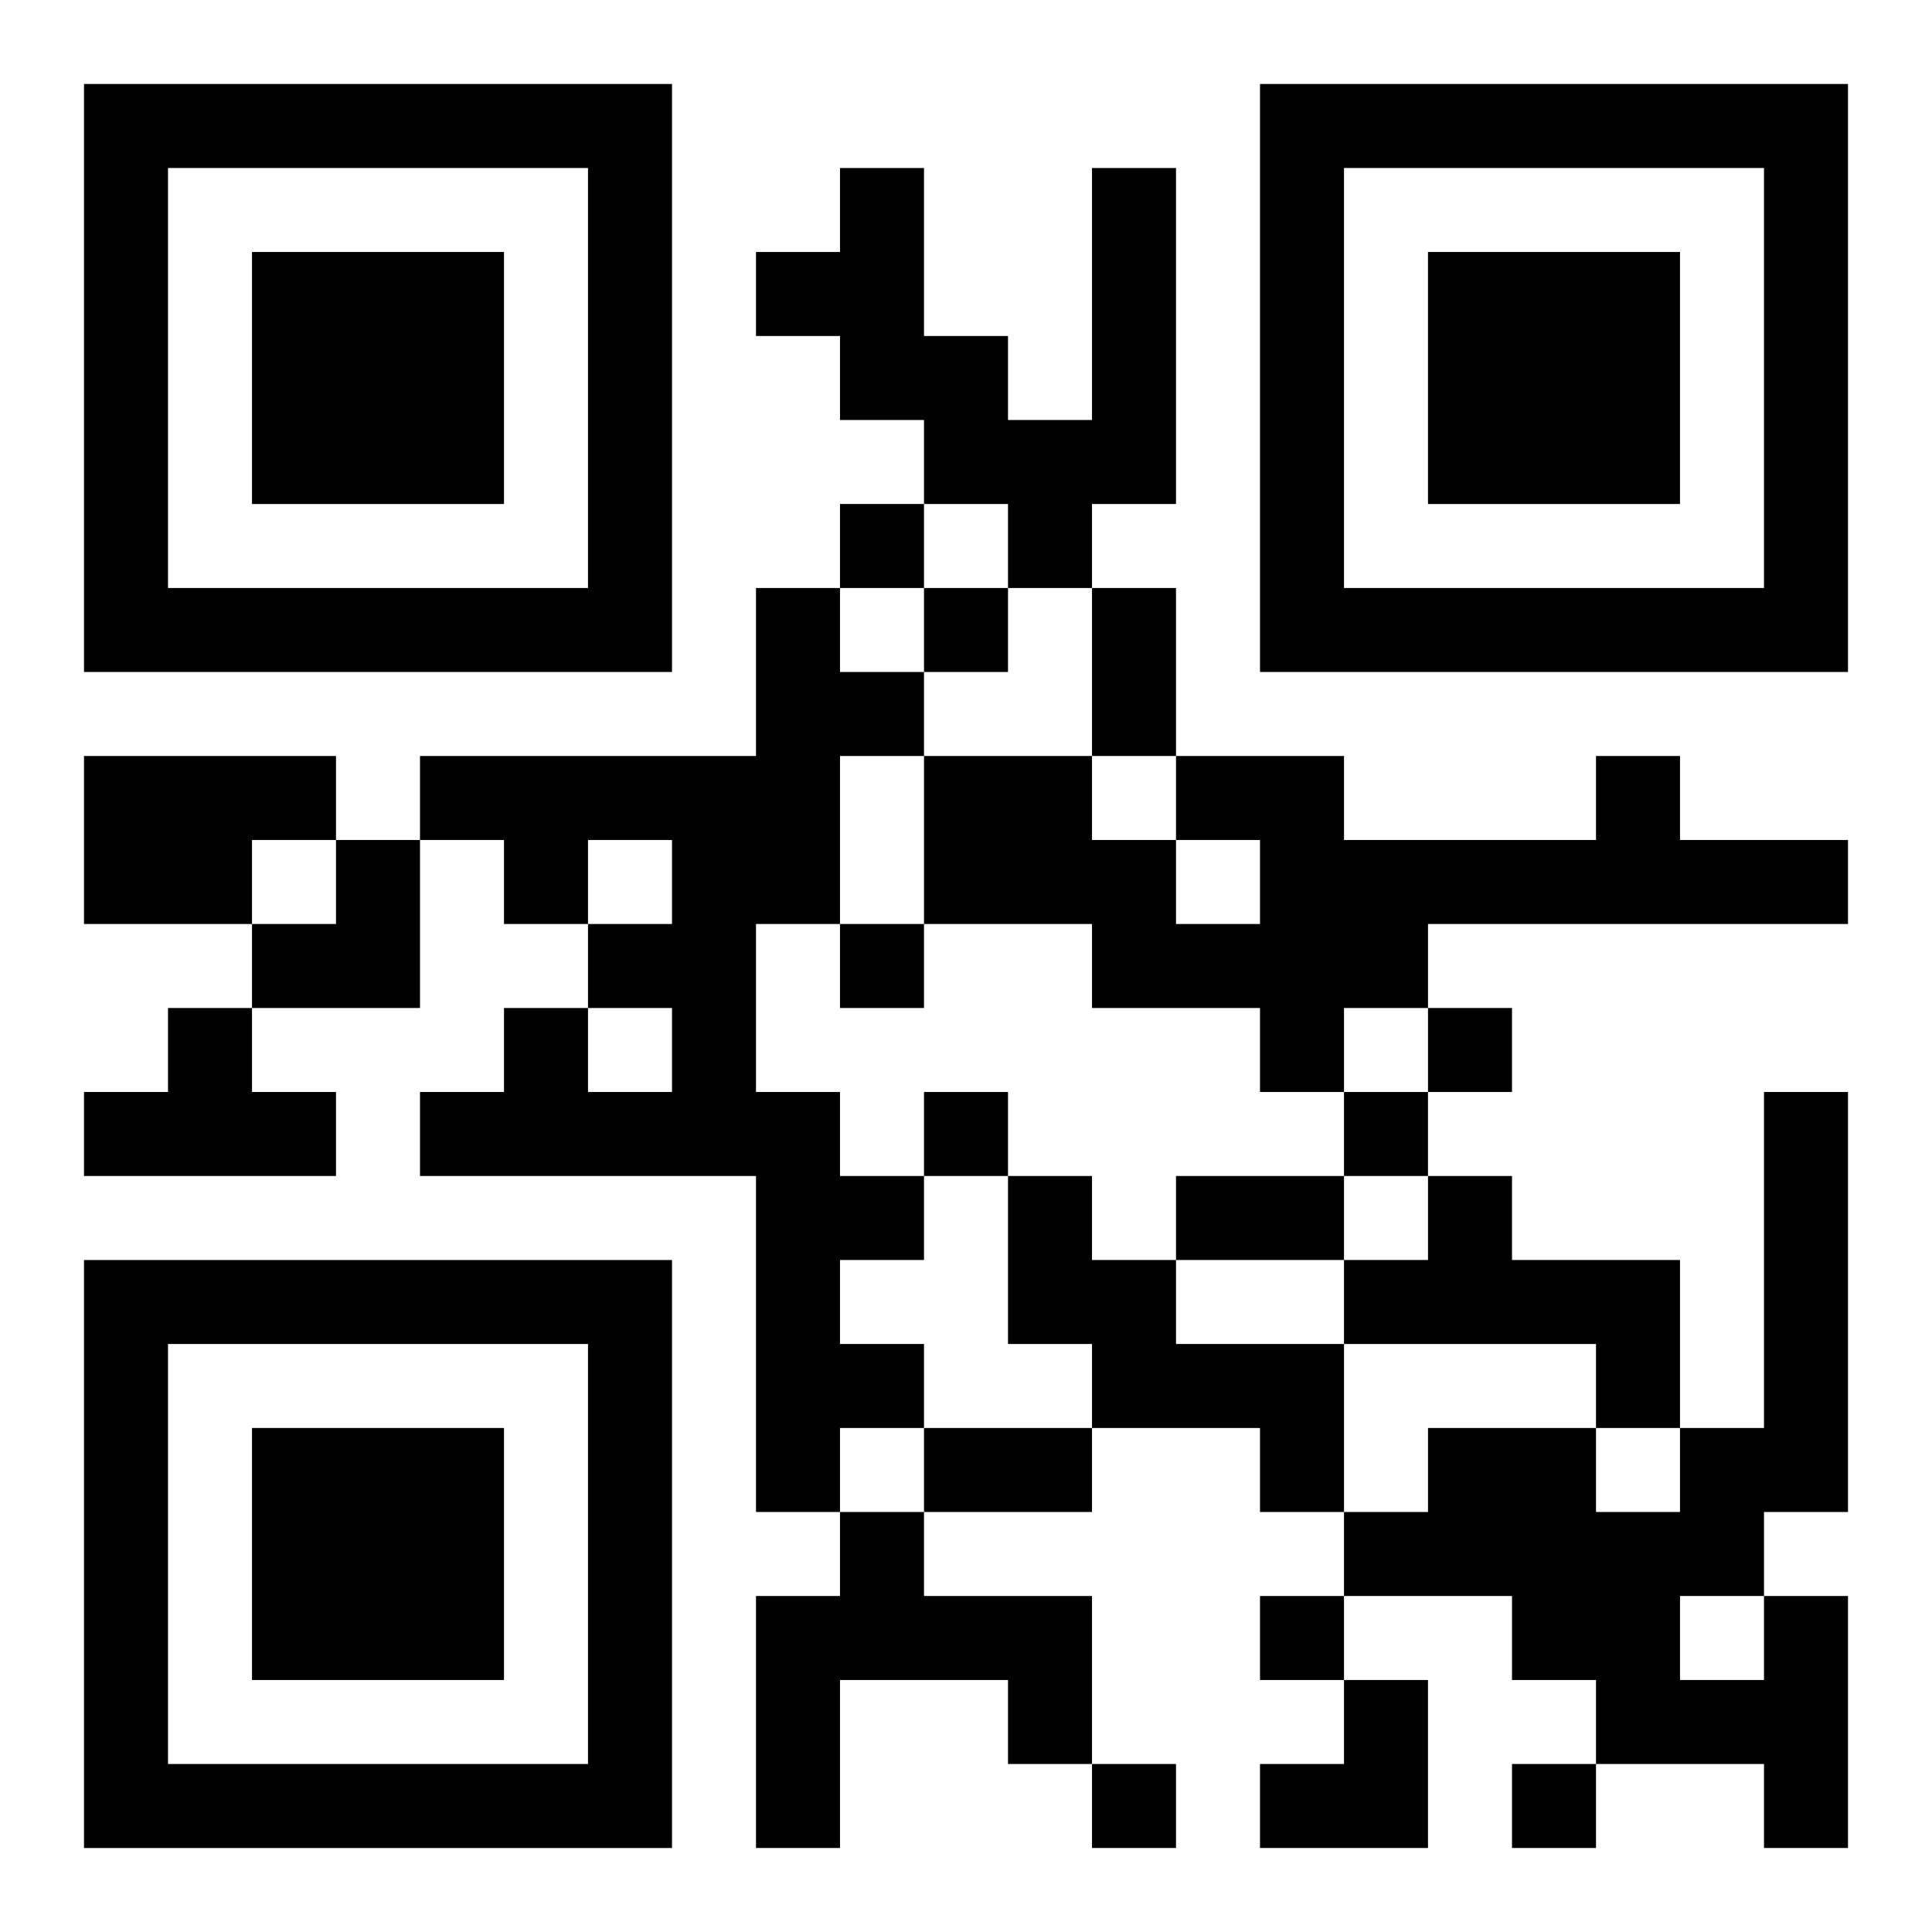
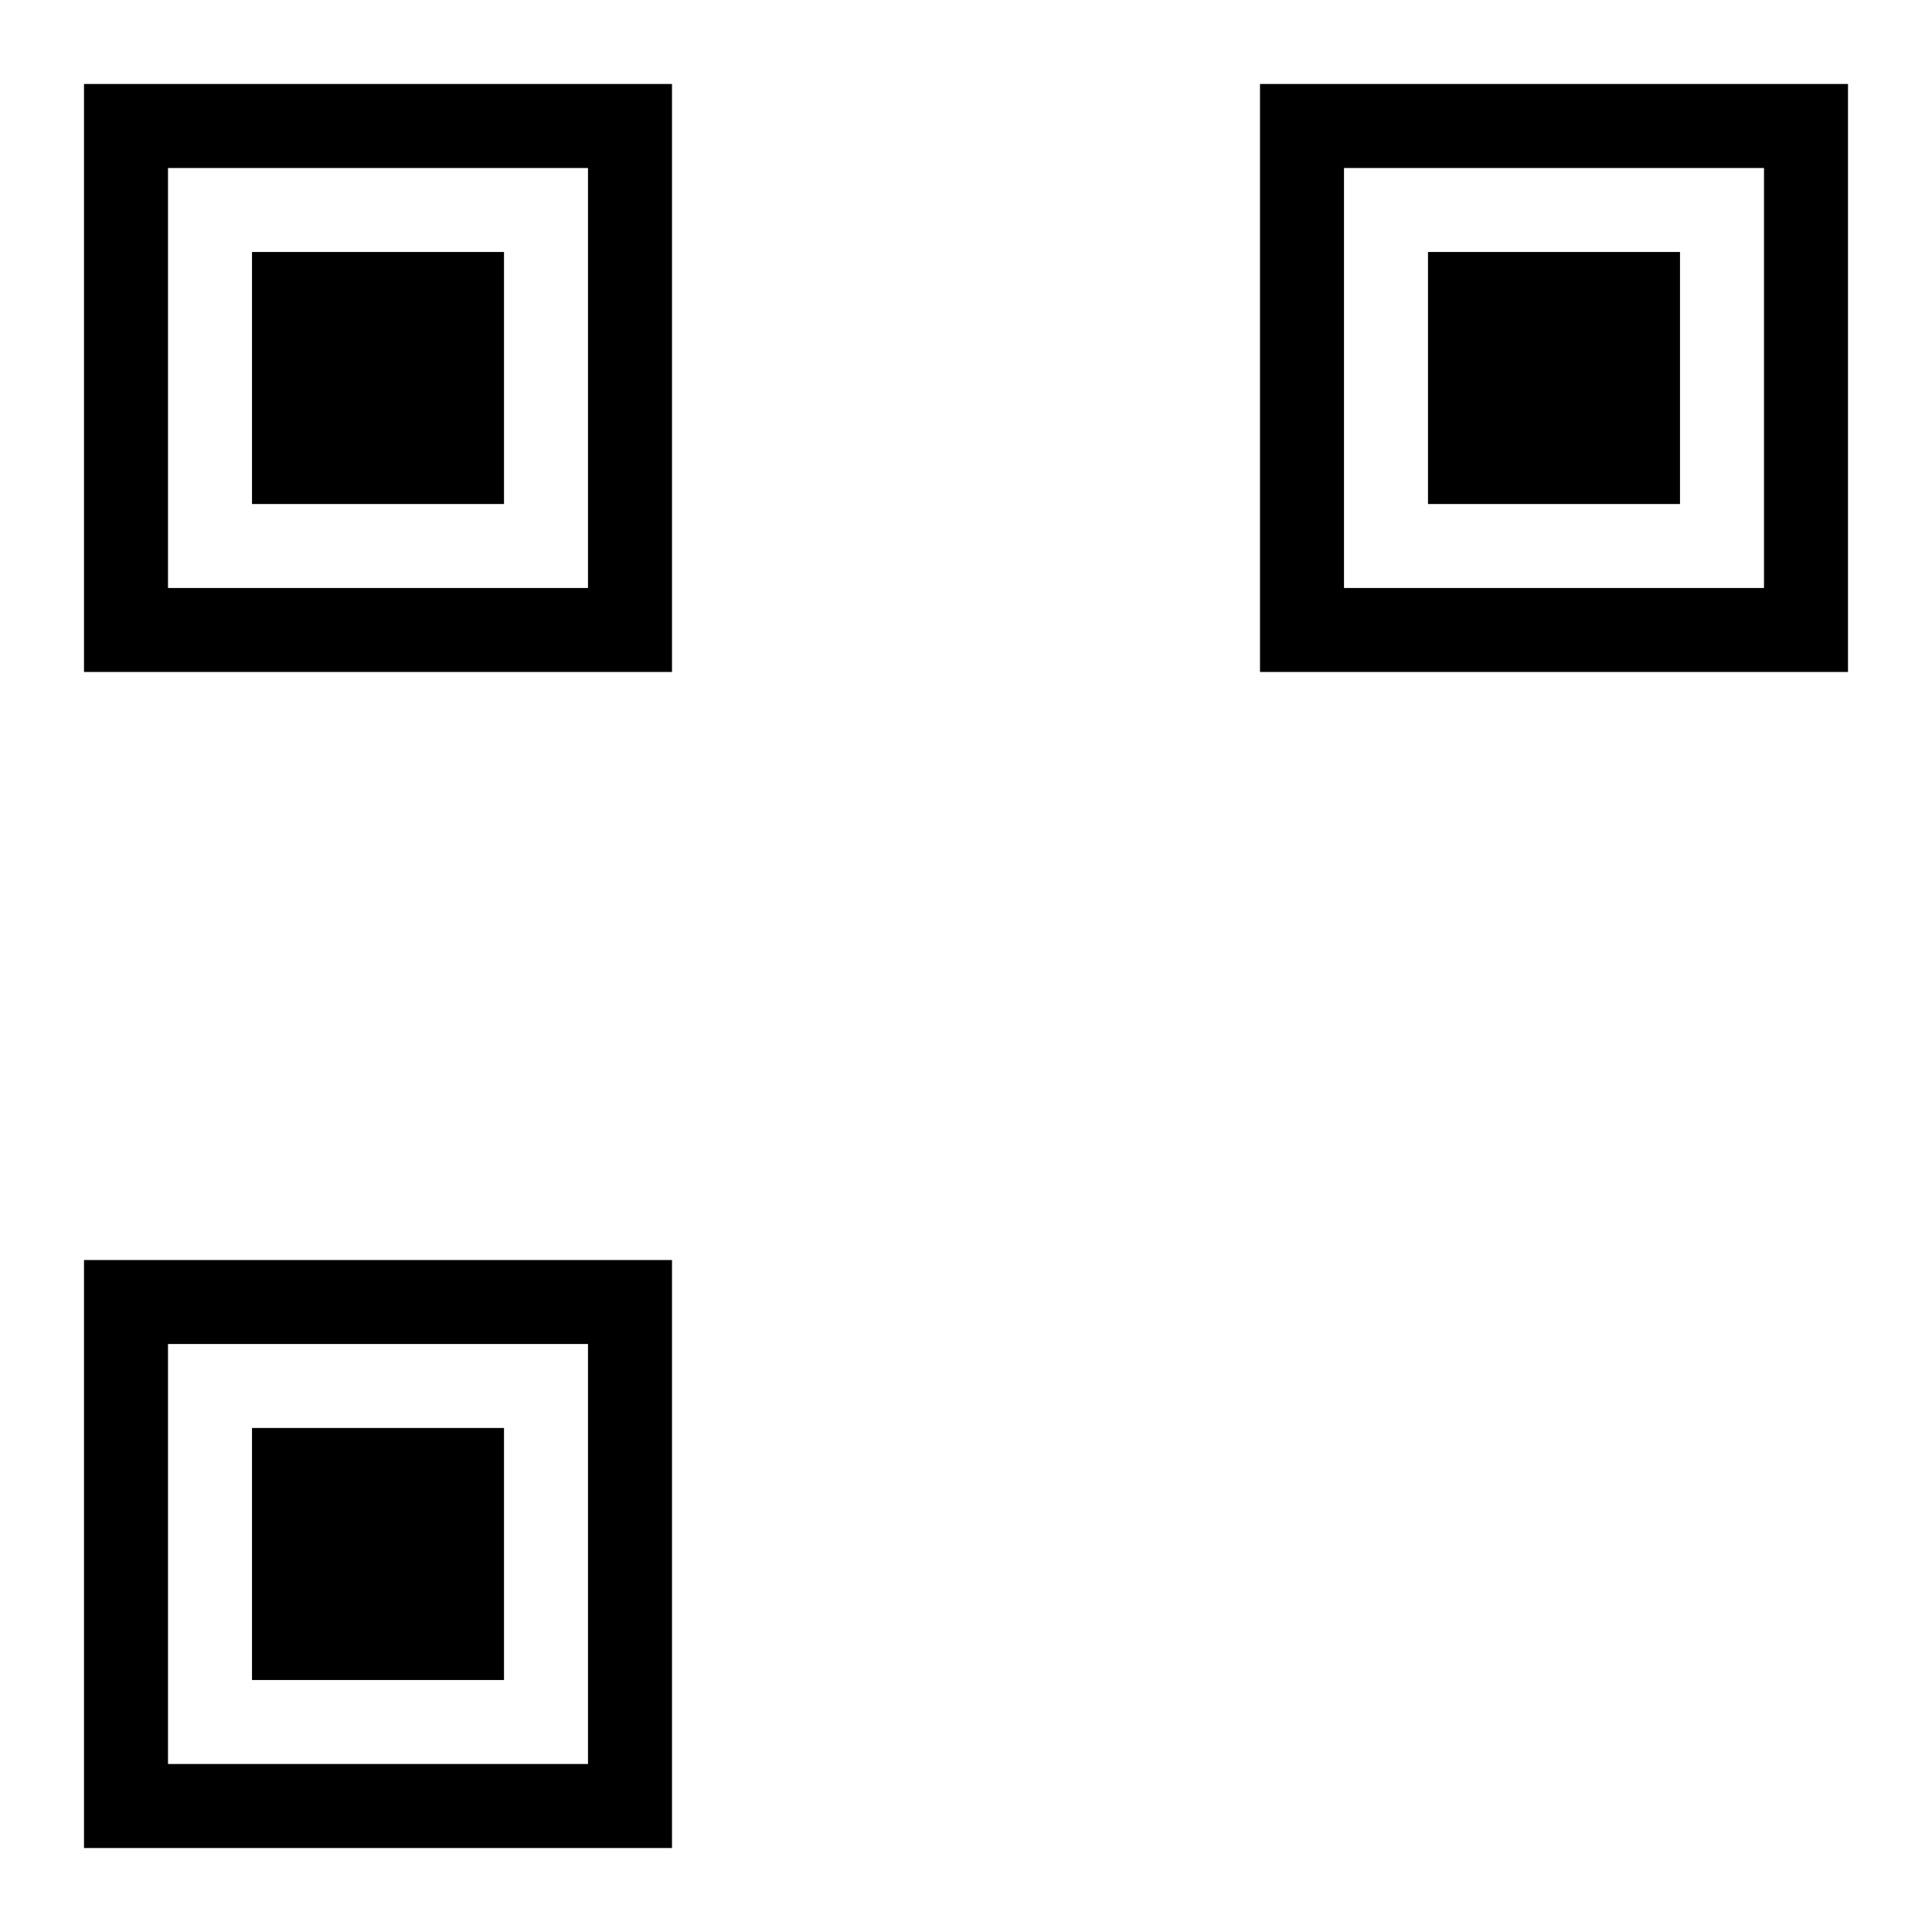
<svg xmlns="http://www.w3.org/2000/svg" xmlns:xlink="http://www.w3.org/1999/xlink" width="250" height="250" baseProfile="full" version="1.1" viewBox="-1 -1 23 23">
  <symbol id="a">
    <path d="m0 7v7h7v-7h-7zm1 1h5v5h-5v-5zm1 1v3h3v-3h-3z" />
  </symbol>
  <use y="-7" xlink:href="#a" />
  <use y="7" xlink:href="#a" />
  <use x="14" y="-7" xlink:href="#a" />
-   <path d="m12 1h1v4h-1v1h-1v-1h-1v-1h-1v-1h-1v-1h1v-1h1v2h1v1h1v-3m-4 5h1v1h1v1h-1v2h-1v2h1v1h1v1h-1v1h1v1h-1v1h-1v-4h-4v-1h1v-1h1v1h1v-1h-1v-1h1v-1h-1v1h-1v-1h-1v-1h4v-2m-8 2h3v1h-1v1h-2v-2m18 0h1v1h2v1h-5v1h-1v1h-1v-1h-2v-1h-2v-2h2v1h1v1h1v-1h-1v-1h2v1h3v-1m-17 3h1v1h1v1h-3v-1h1v-1m10 2h1v1h1v1h2v2h-1v-1h-2v-1h-1v-2m5 0h1v1h2v2h-1v-1h-3v-1h1v-1m-7 4h1v1h2v2h-1v-1h-2v2h-1v-3h1v-1m11 1h1v3h-1v-1h-2v-1h-1v-1h-2v-1h1v-1h2v1h1v-1h1v-4h1v5h-1v1m-1 0v1h1v-1h-1m-10-13v1h1v-1h-1m1 1v1h1v-1h-1m-1 4v1h1v-1h-1m7 1v1h1v-1h-1m-6 1v1h1v-1h-1m5 0v1h1v-1h-1m-1 6v1h1v-1h-1m-2 2v1h1v-1h-1m5 0v1h1v-1h-1m-5-14h1v2h-1v-2m1 7h2v1h-2v-1m-3 3h2v1h-2v-1m-8-7m1 0h1v2h-2v-1h1zm11 10m1 0h1v2h-2v-1h1z" />
</svg>